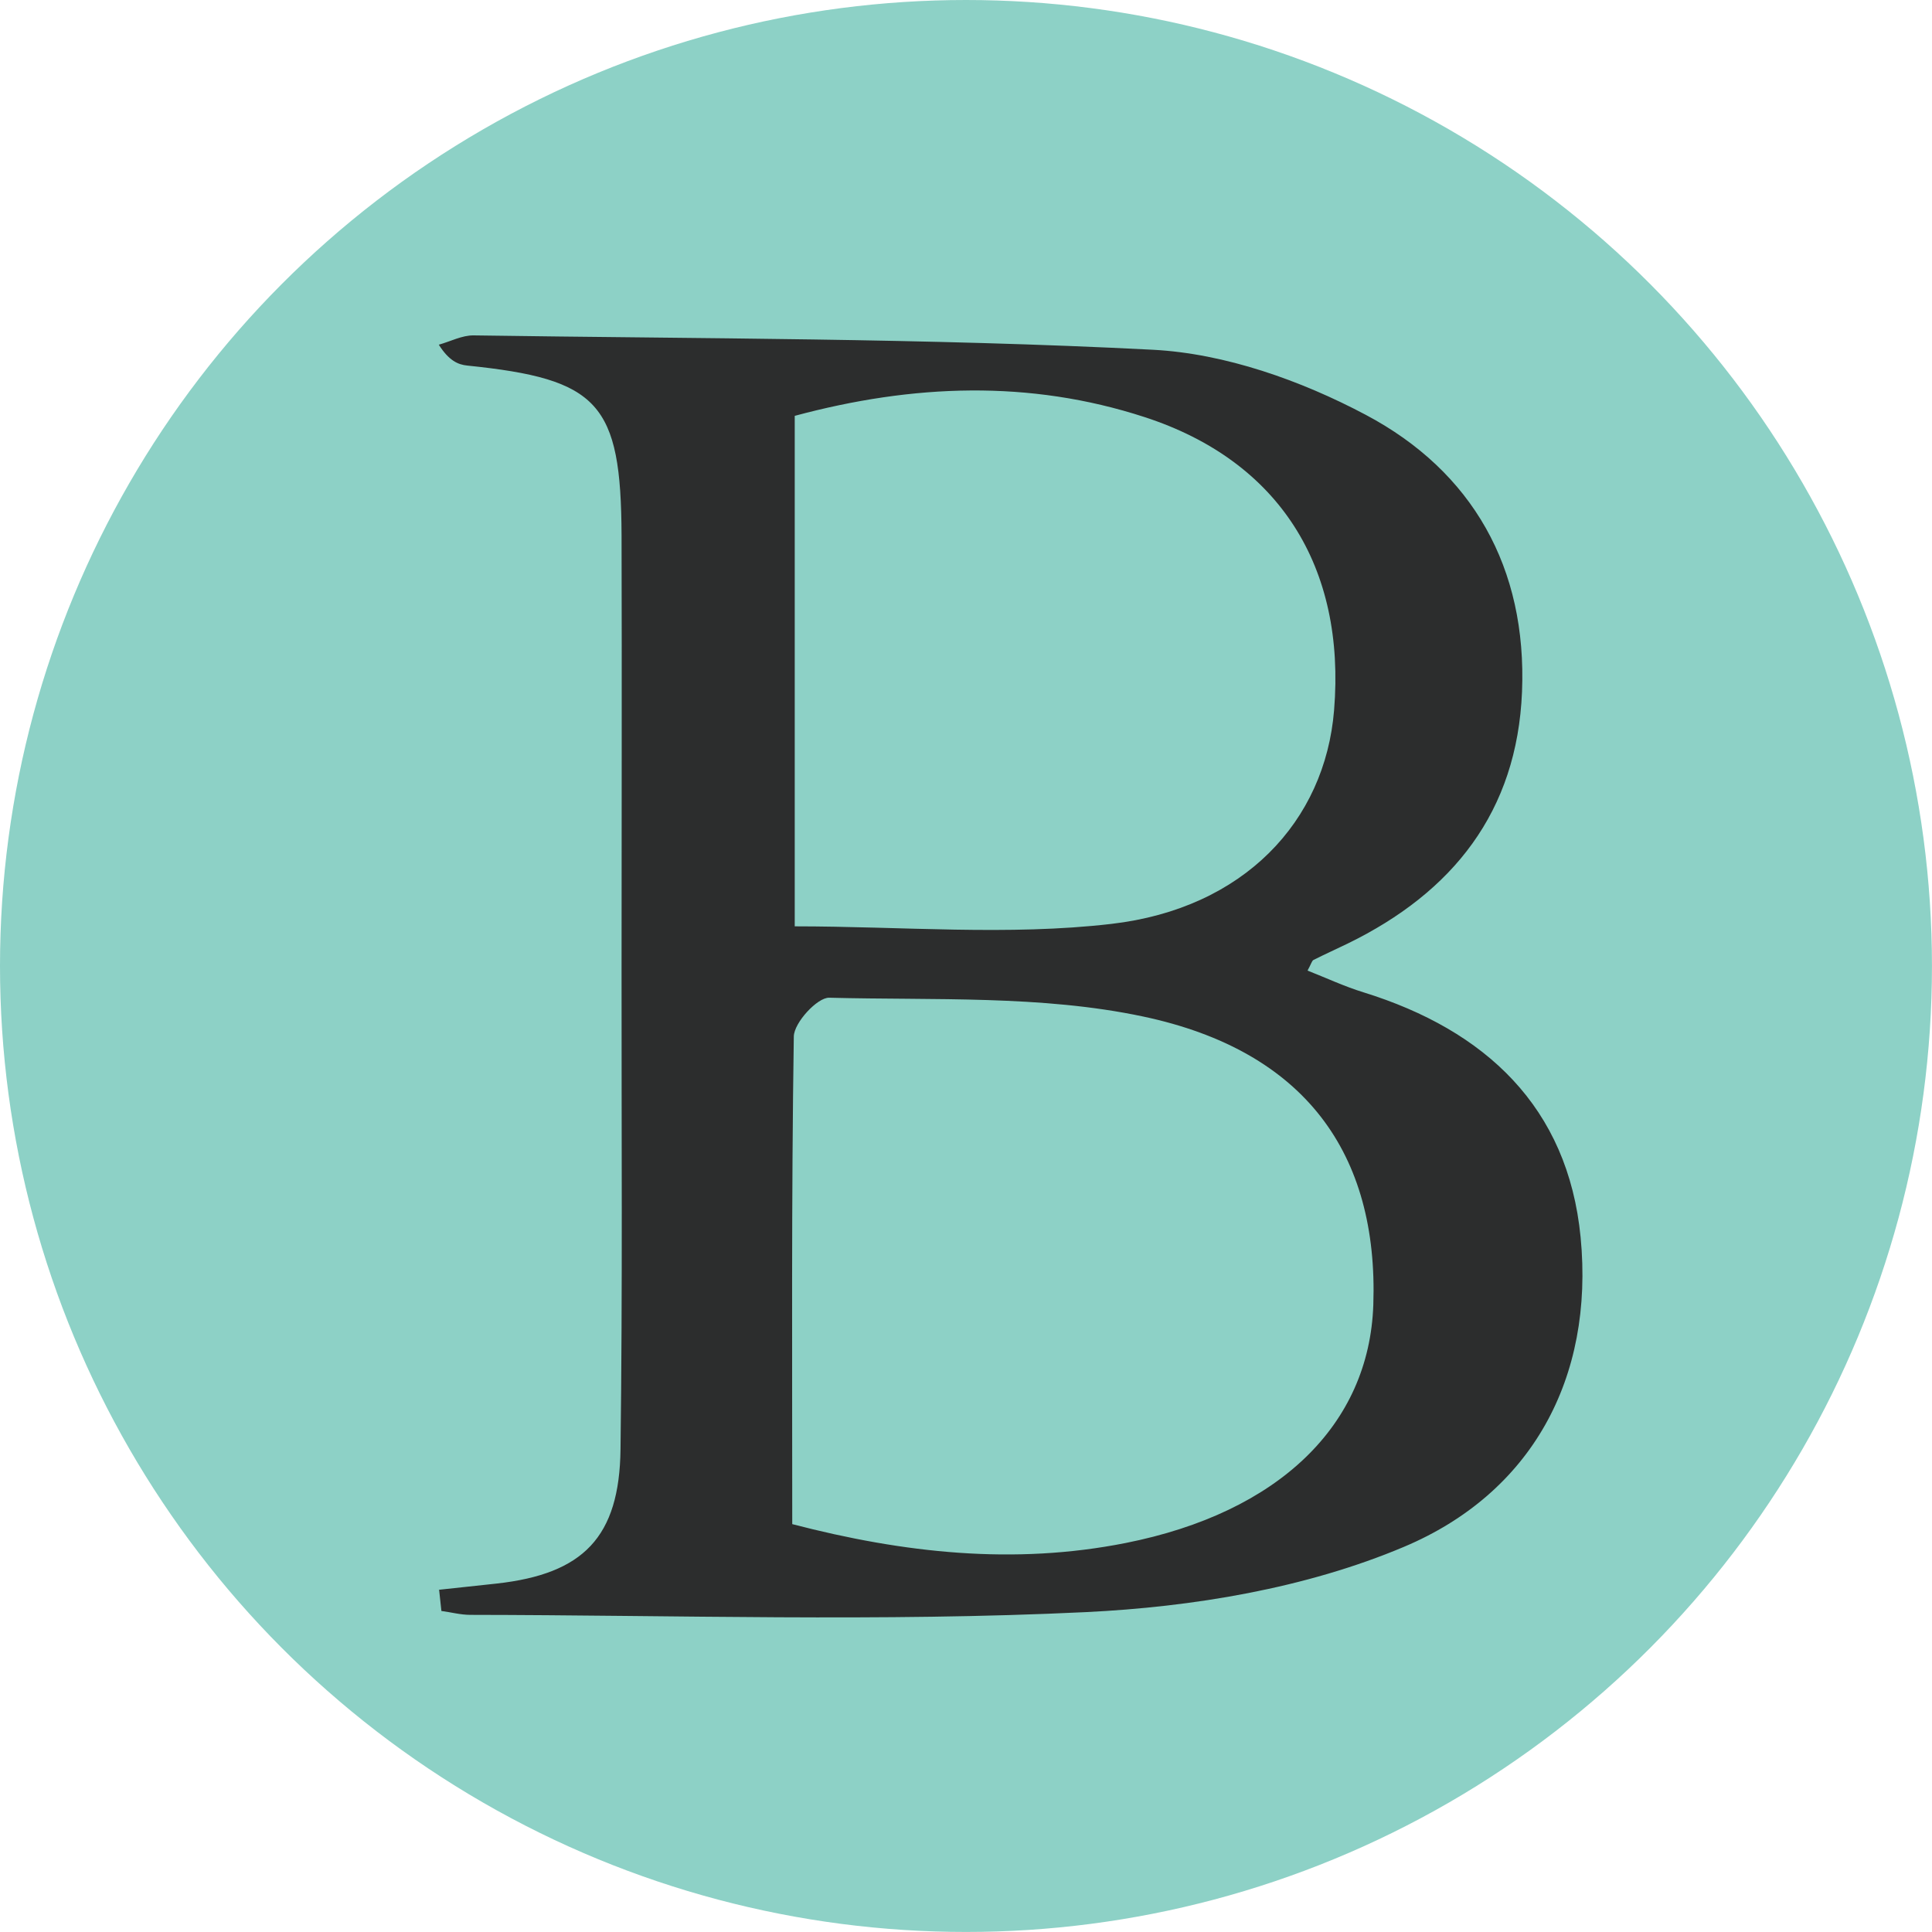
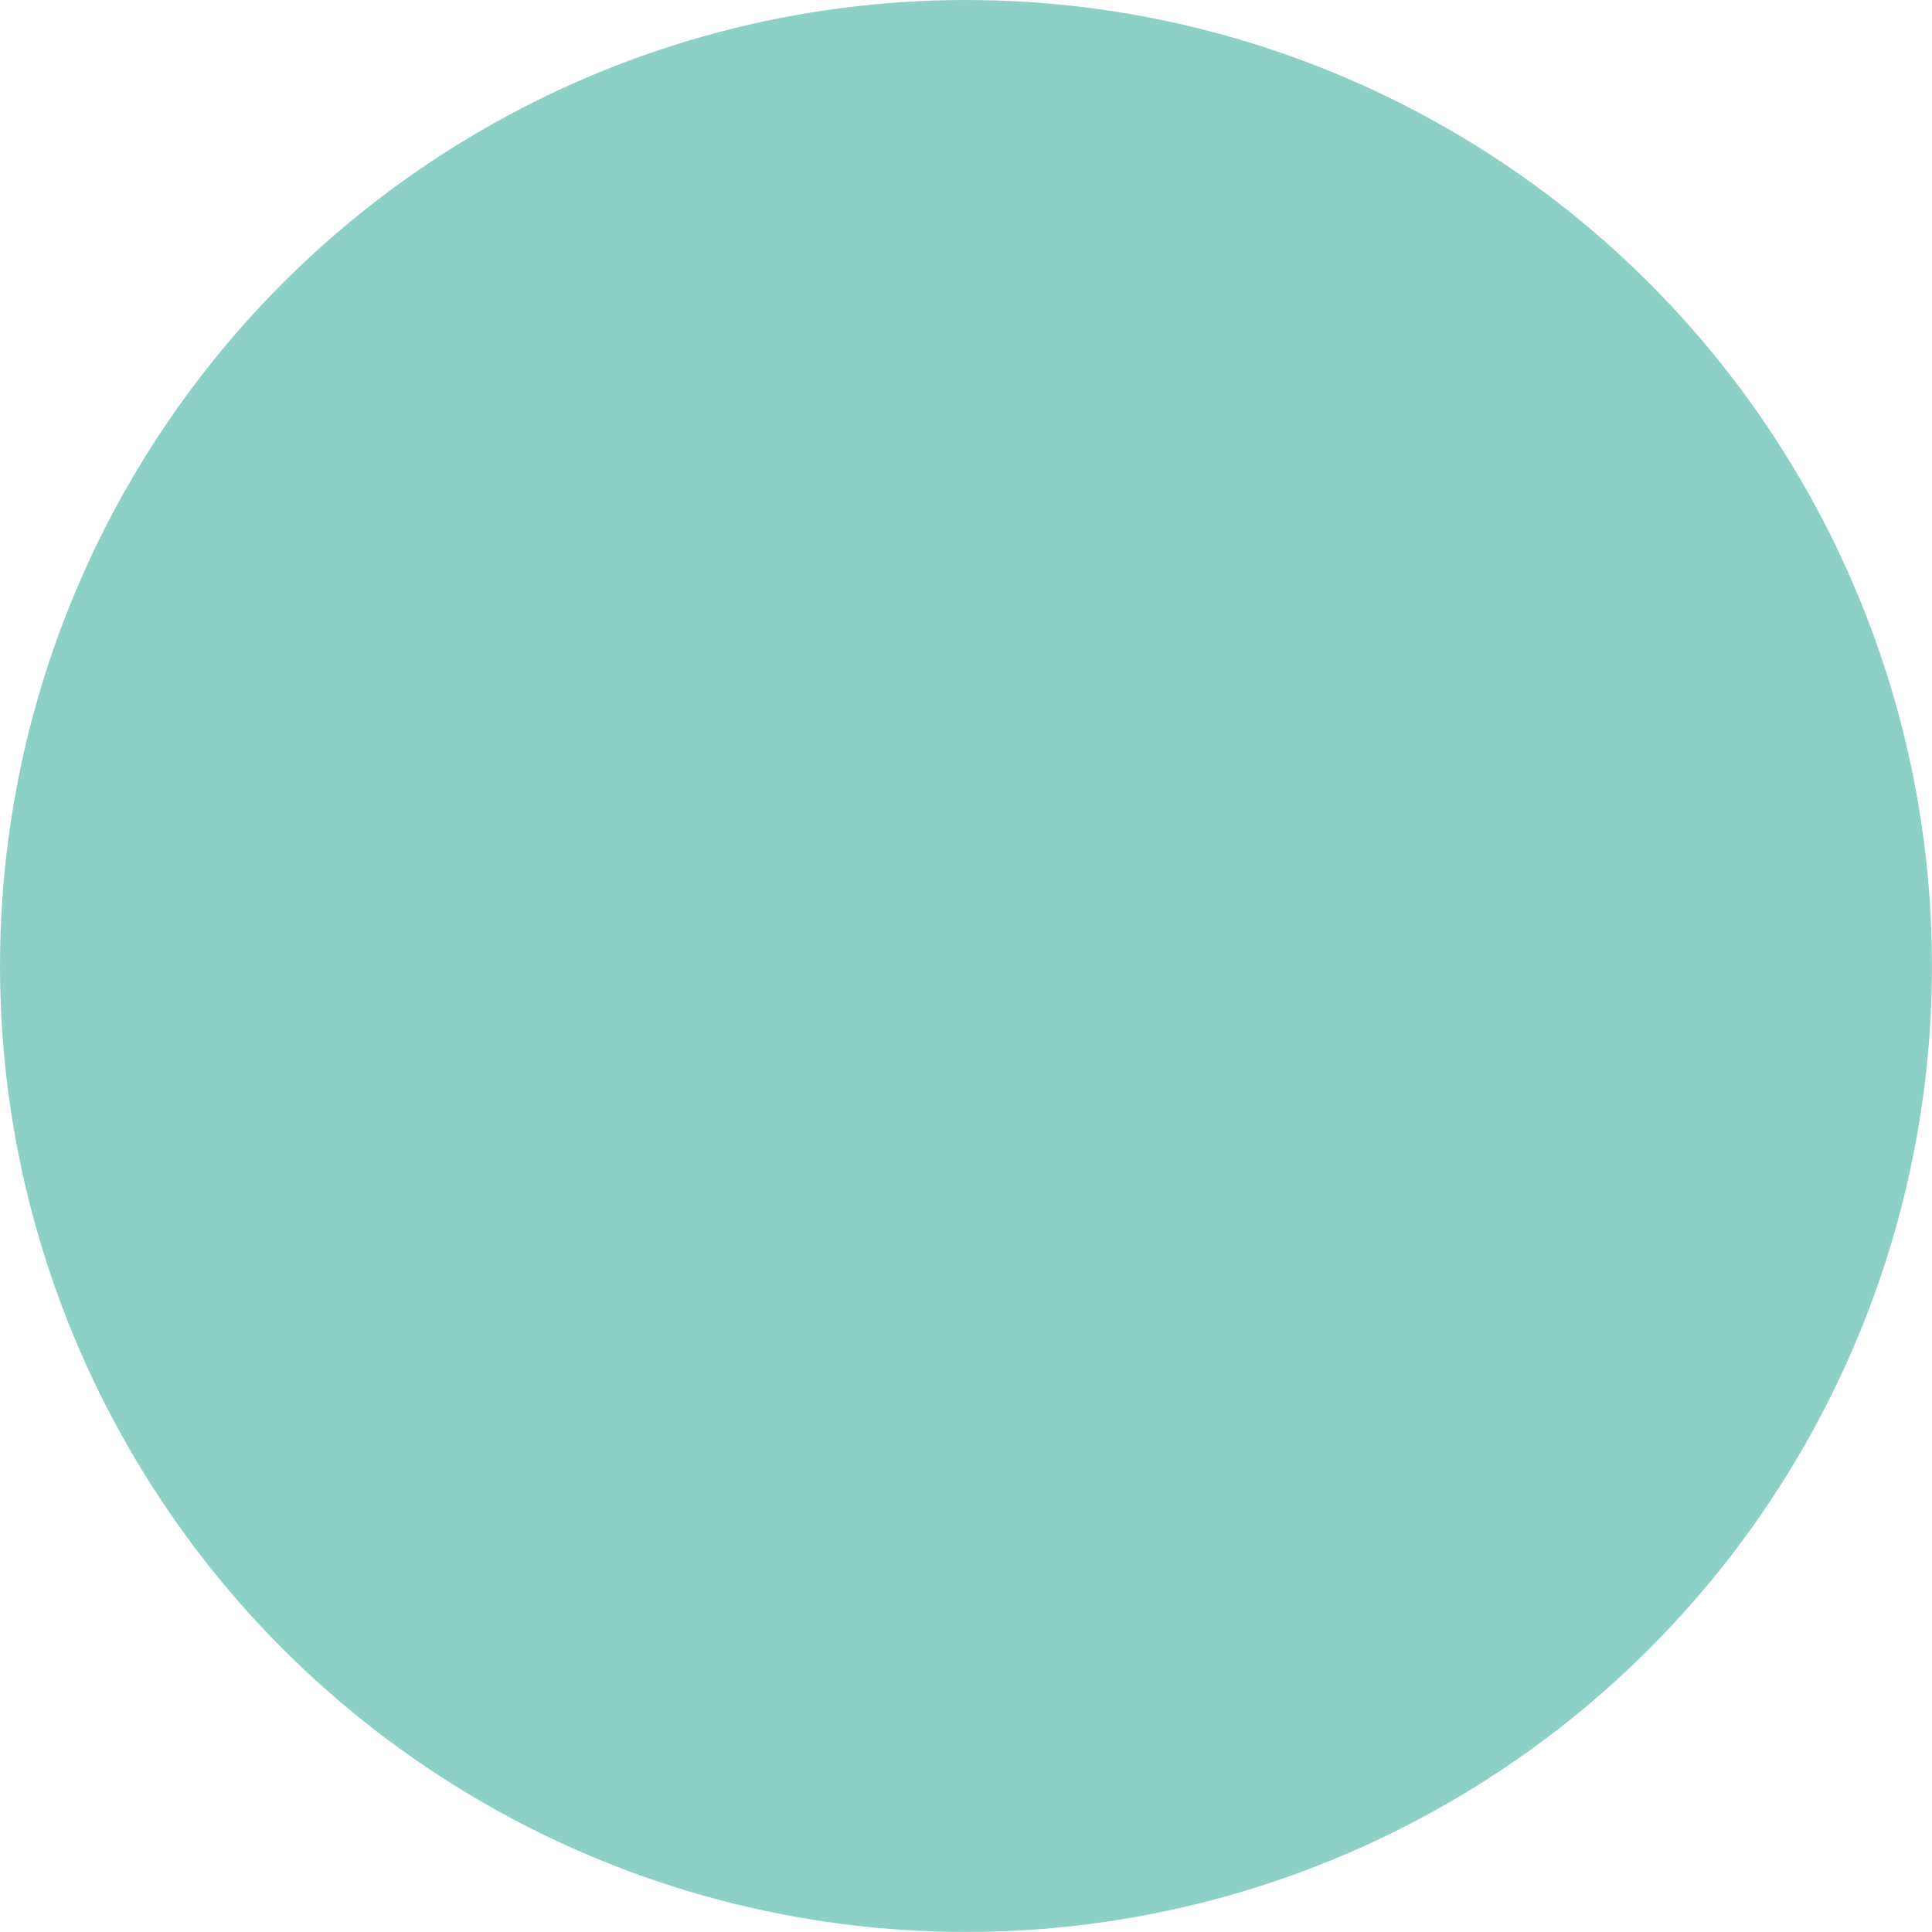
<svg xmlns="http://www.w3.org/2000/svg" viewBox="0 0 481.51 481.51" id="Layer_1">
  <defs>
    <style>
      .cls-1 {
        fill: #8dd1c6;
      }

      .cls-2 {
        fill: #2c2d2d;
      }
    </style>
  </defs>
  <circle r="240.75" cy="240.75" cx="240.75" class="cls-1" />
-   <path d="M109.36,396.22c4.81-.52,9.59-1.03,14.4-1.55,21.56-2.39,30.64-11.49,30.89-33.51.52-39.8.23-79.64.26-119.48,0-36.06.1-72.12,0-108.18-.13-33.06-5.65-39.03-38.45-42.39-2.32-.23-4.58-1.23-7.1-5.2,2.91-.81,5.81-2.36,8.68-2.32,56.43.84,112.96.68,169.29,3.58,18.01.94,36.9,7.65,53.04,16.21,26.63,14.11,40.22,38.16,38.96,69.05-1.23,29.89-17.24,49.94-43.42,62.72-2.84,1.39-5.75,2.68-8.55,4.1-.39.19-.52.87-1.48,2.65,4.75,1.87,9.23,3.97,13.95,5.42,30.41,9.43,50.94,28.6,54.1,61.01,3.42,35.25-12.3,63.82-44.03,77.19-24.47,10.33-52.59,14.98-79.35,16.27-51.01,2.45-102.21.74-153.34.68-2.39,0-4.81-.65-7.2-.97-.19-1.78-.39-3.58-.58-5.36l-.06.06ZM197.42,379.85c27.92,7.26,55.3,10.23,83.13,4.71,38.19-7.59,60.69-29.41,61.72-59.33,1.29-37.67-16.98-63.34-57.4-71.89-25.31-5.36-52.07-4-78.22-4.68-2.97-.06-8.75,6.23-8.81,9.65-.61,40.26-.39,80.51-.39,121.54h-.03ZM198.07,103.65v127.22c26.76,0,53.17,2.39,78.93-.61,33.02-3.84,53.23-25.57,55.49-53.23,2.94-35.74-13.66-62.18-47.26-73.09-28.7-9.33-57.72-8.23-87.19-.29h.03Z" class="cls-2" />
</svg>